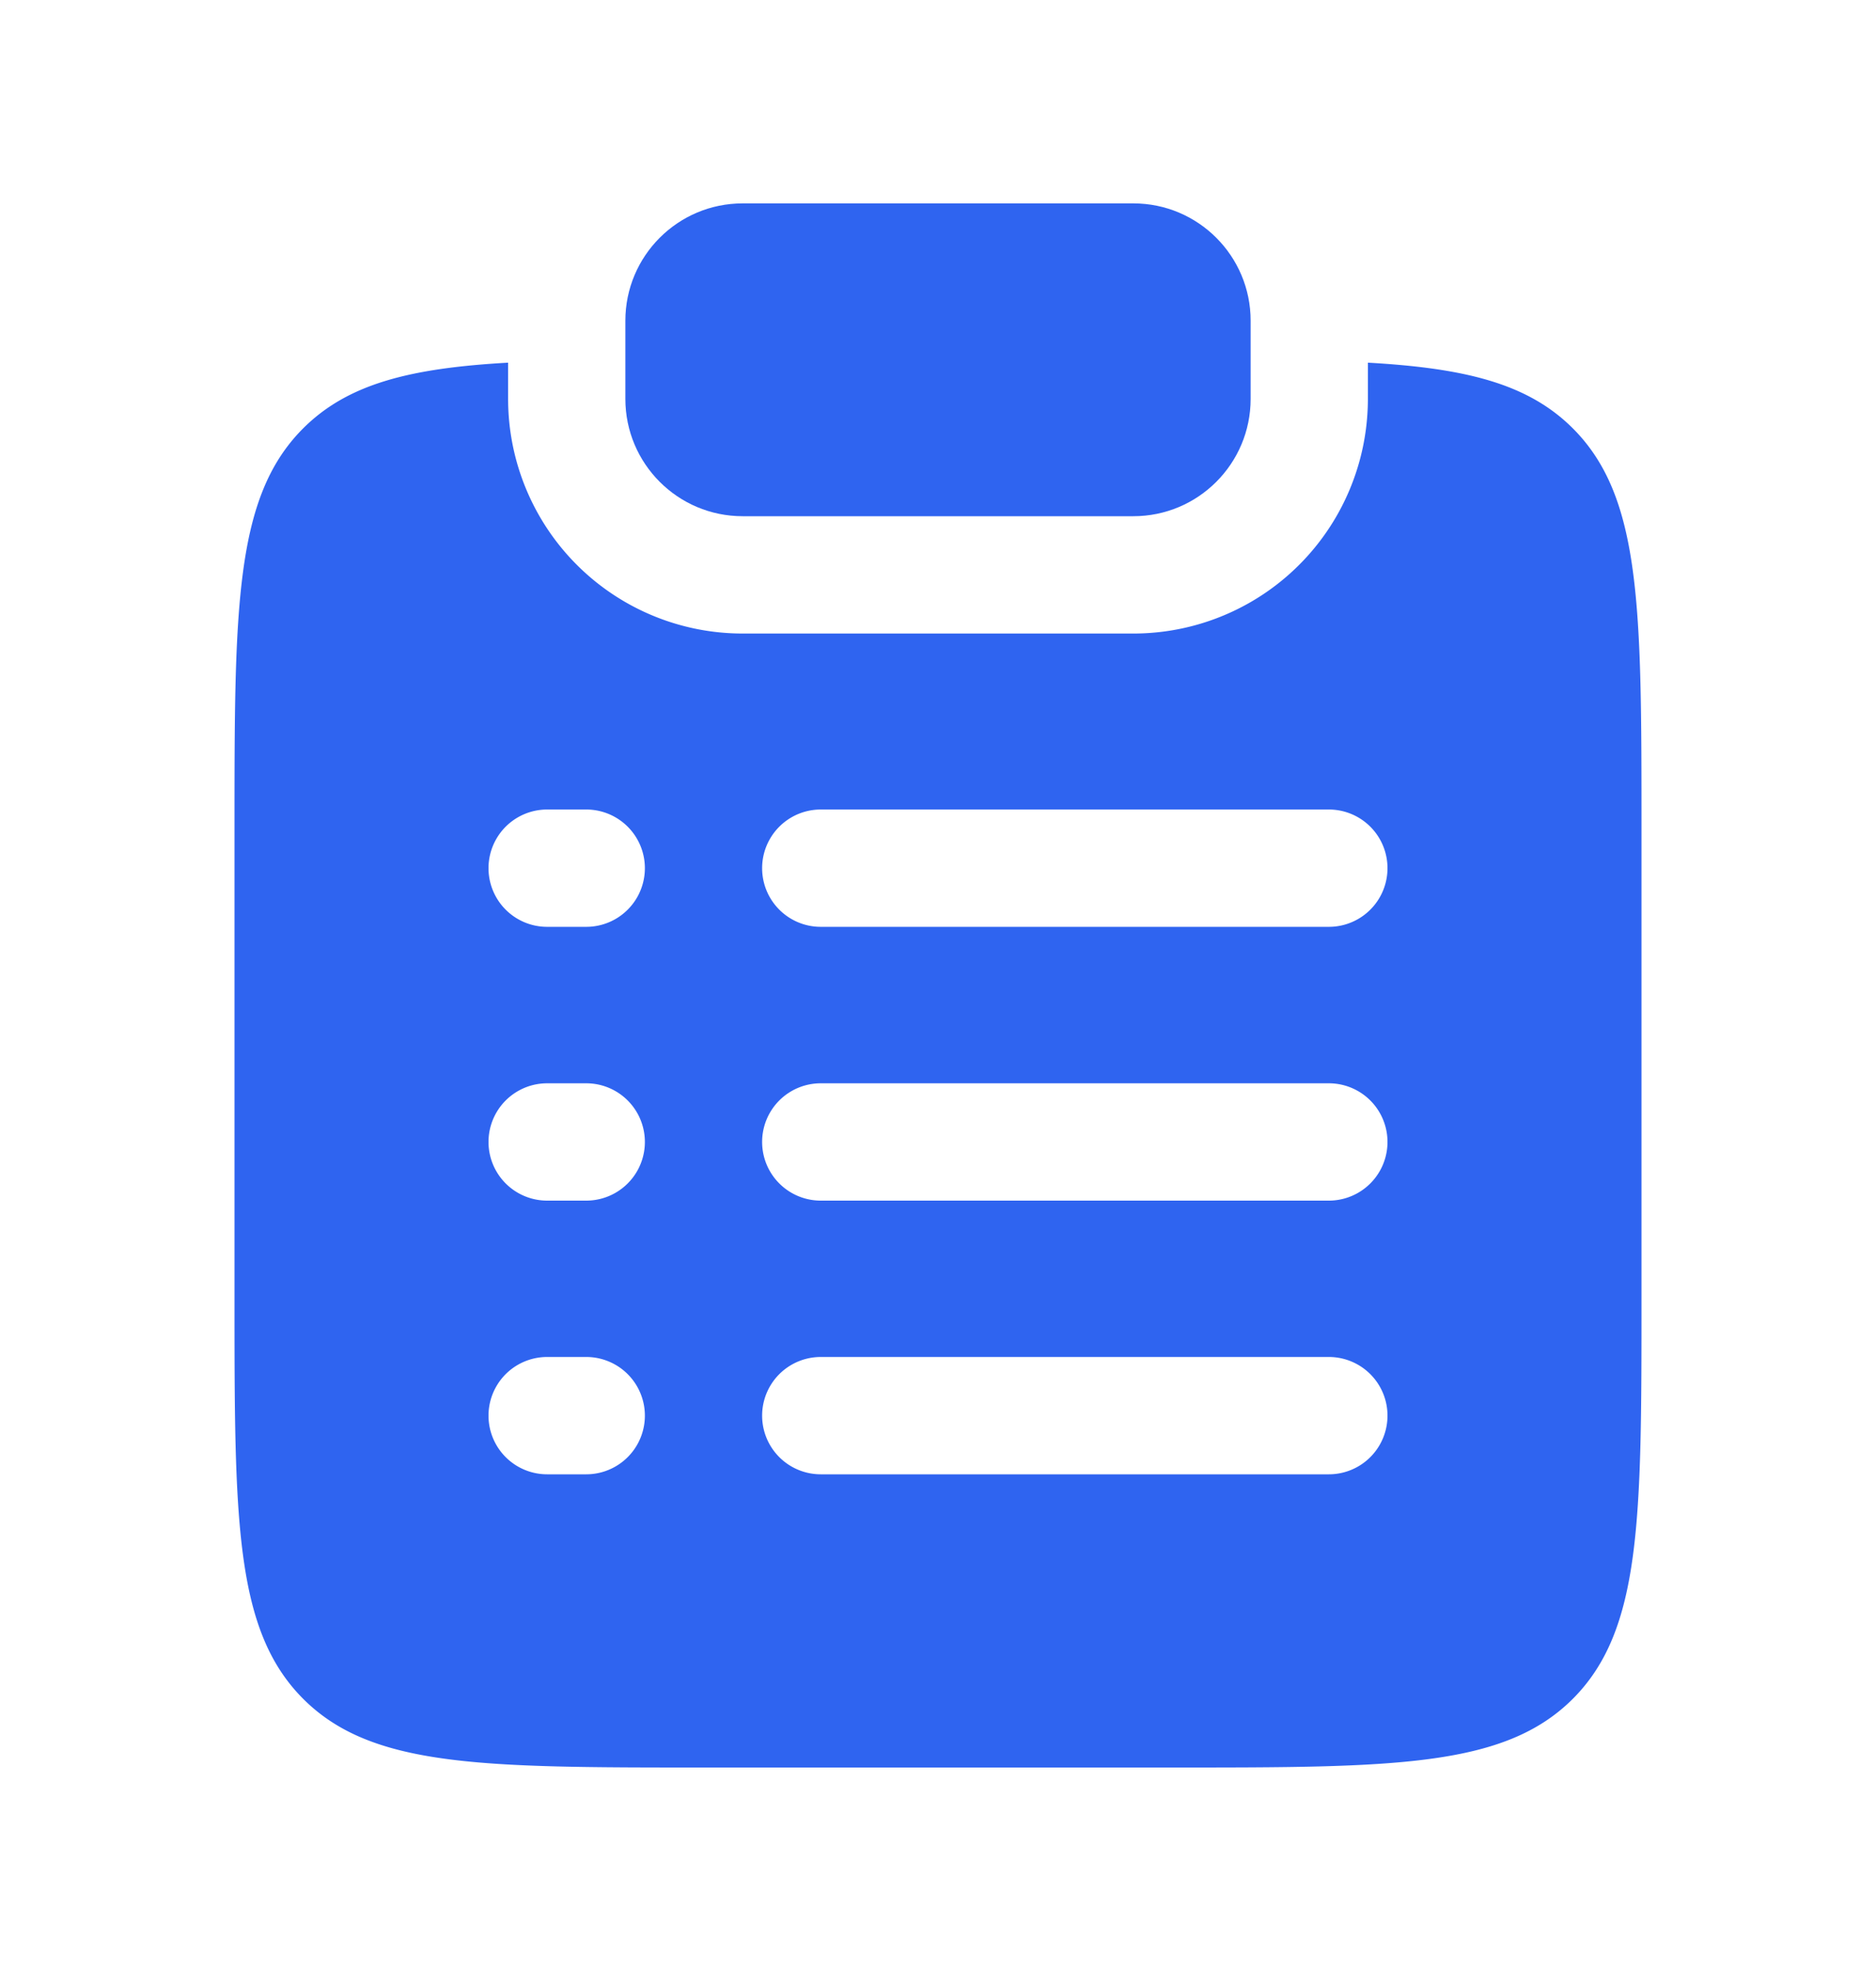
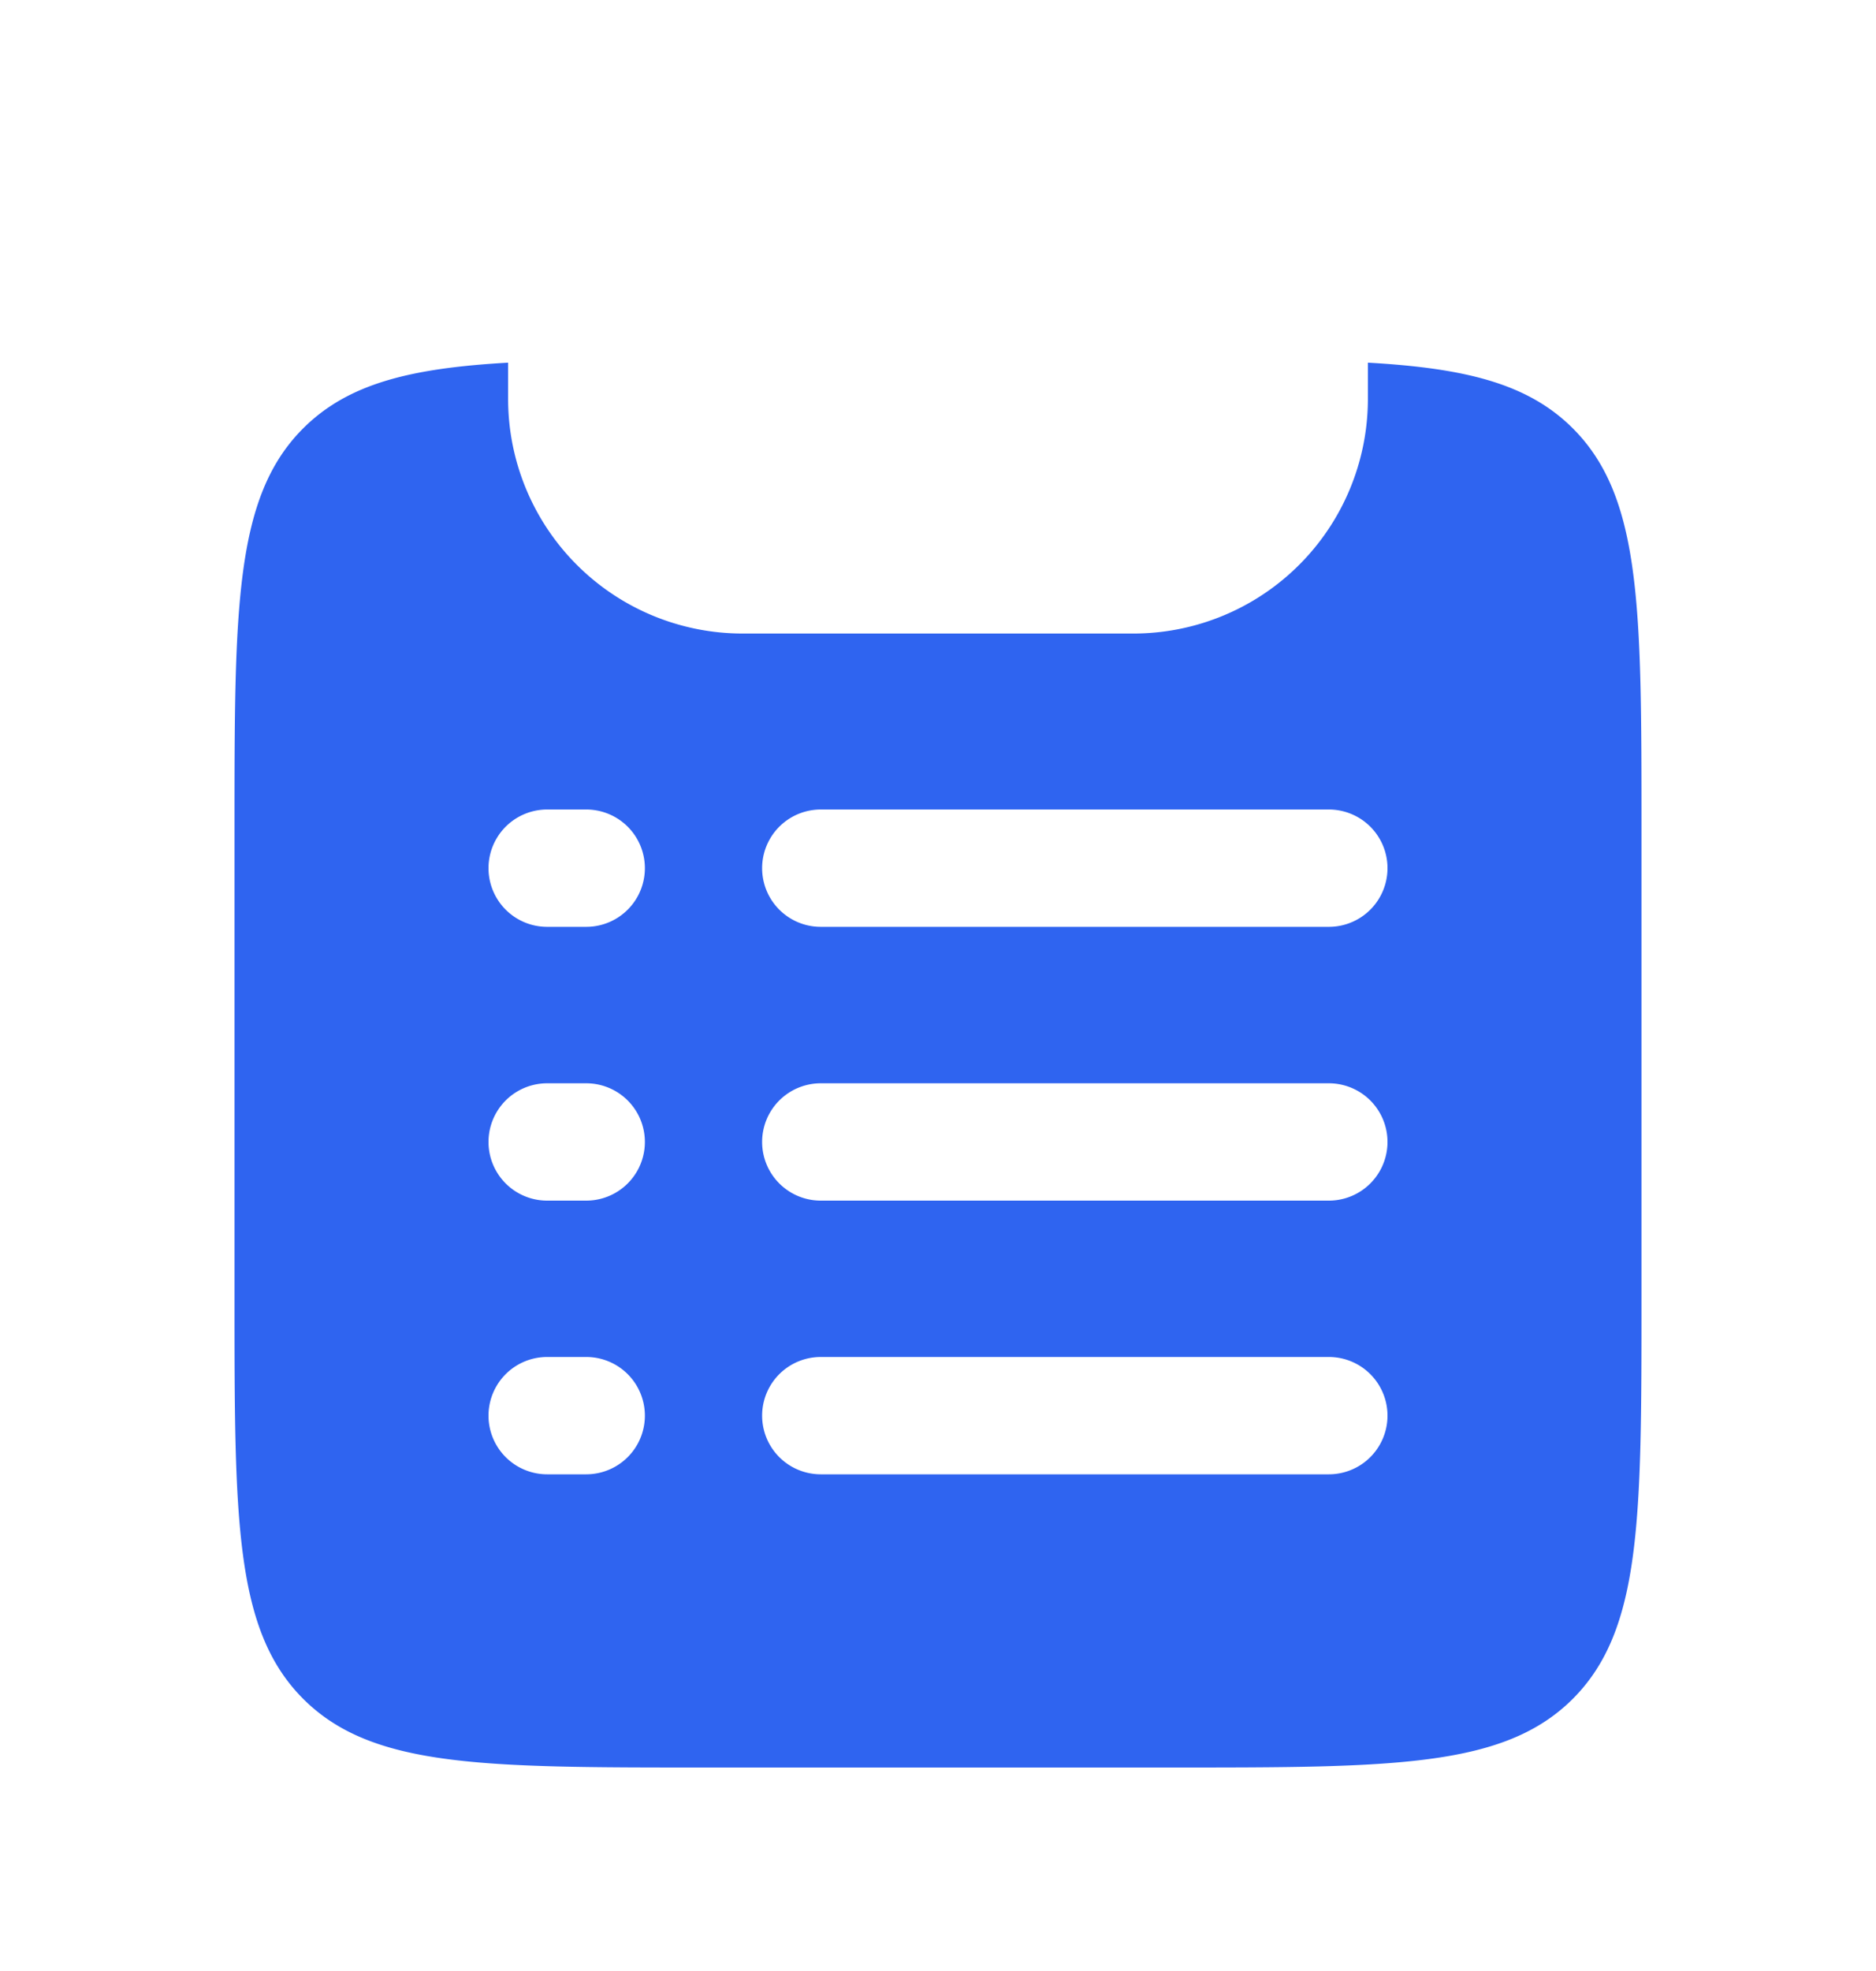
<svg xmlns="http://www.w3.org/2000/svg" fill="none" height="21" width="20">
-   <path d="M7.917 2.167c-.69 0-1.25.56-1.25 1.25v.833c0 .69.56 1.25 1.25 1.25h4.166c.69 0 1.25-.56 1.25-1.25v-.833c0-.69-.56-1.25-1.25-1.25H7.917Z" fill="#2F64F0" />
  <path clip-rule="evenodd" d="M5.417 3.864c-1.049.059-1.71.226-2.185.7-.732.732-.732 1.91-.732 4.268v5c0 2.357 0 3.535.732 4.268.732.732 1.911.732 4.268.732h5c2.357 0 3.535 0 4.268-.732.732-.733.732-1.911.732-4.268v-5c0-2.357 0-3.536-.732-4.268-.475-.474-1.136-.641-2.185-.7v.386a2.5 2.5 0 0 1-2.5 2.5H7.917a2.5 2.5 0 0 1-2.5-2.5v-.386Zm.416 4.761a.625.625 0 0 0 0 1.25h.417a.625.625 0 0 0 0-1.25h-.417Zm2.917 0a.625.625 0 1 0 0 1.25h5.417a.625.625 0 0 0 0-1.25H8.75Zm-2.917 2.917a.625.625 0 1 0 0 1.25h.417a.625.625 0 1 0 0-1.25h-.417Zm2.917 0a.625.625 0 1 0 0 1.25h5.417a.625.625 0 0 0 0-1.25H8.75Zm-2.917 2.916a.625.625 0 0 0 0 1.25h.417a.625.625 0 1 0 0-1.25h-.417Zm2.917 0a.625.625 0 0 0 0 1.25h5.417a.625.625 0 0 0 0-1.25H8.75Z" fill-rule="evenodd" fill="#2F64F0" />
</svg>